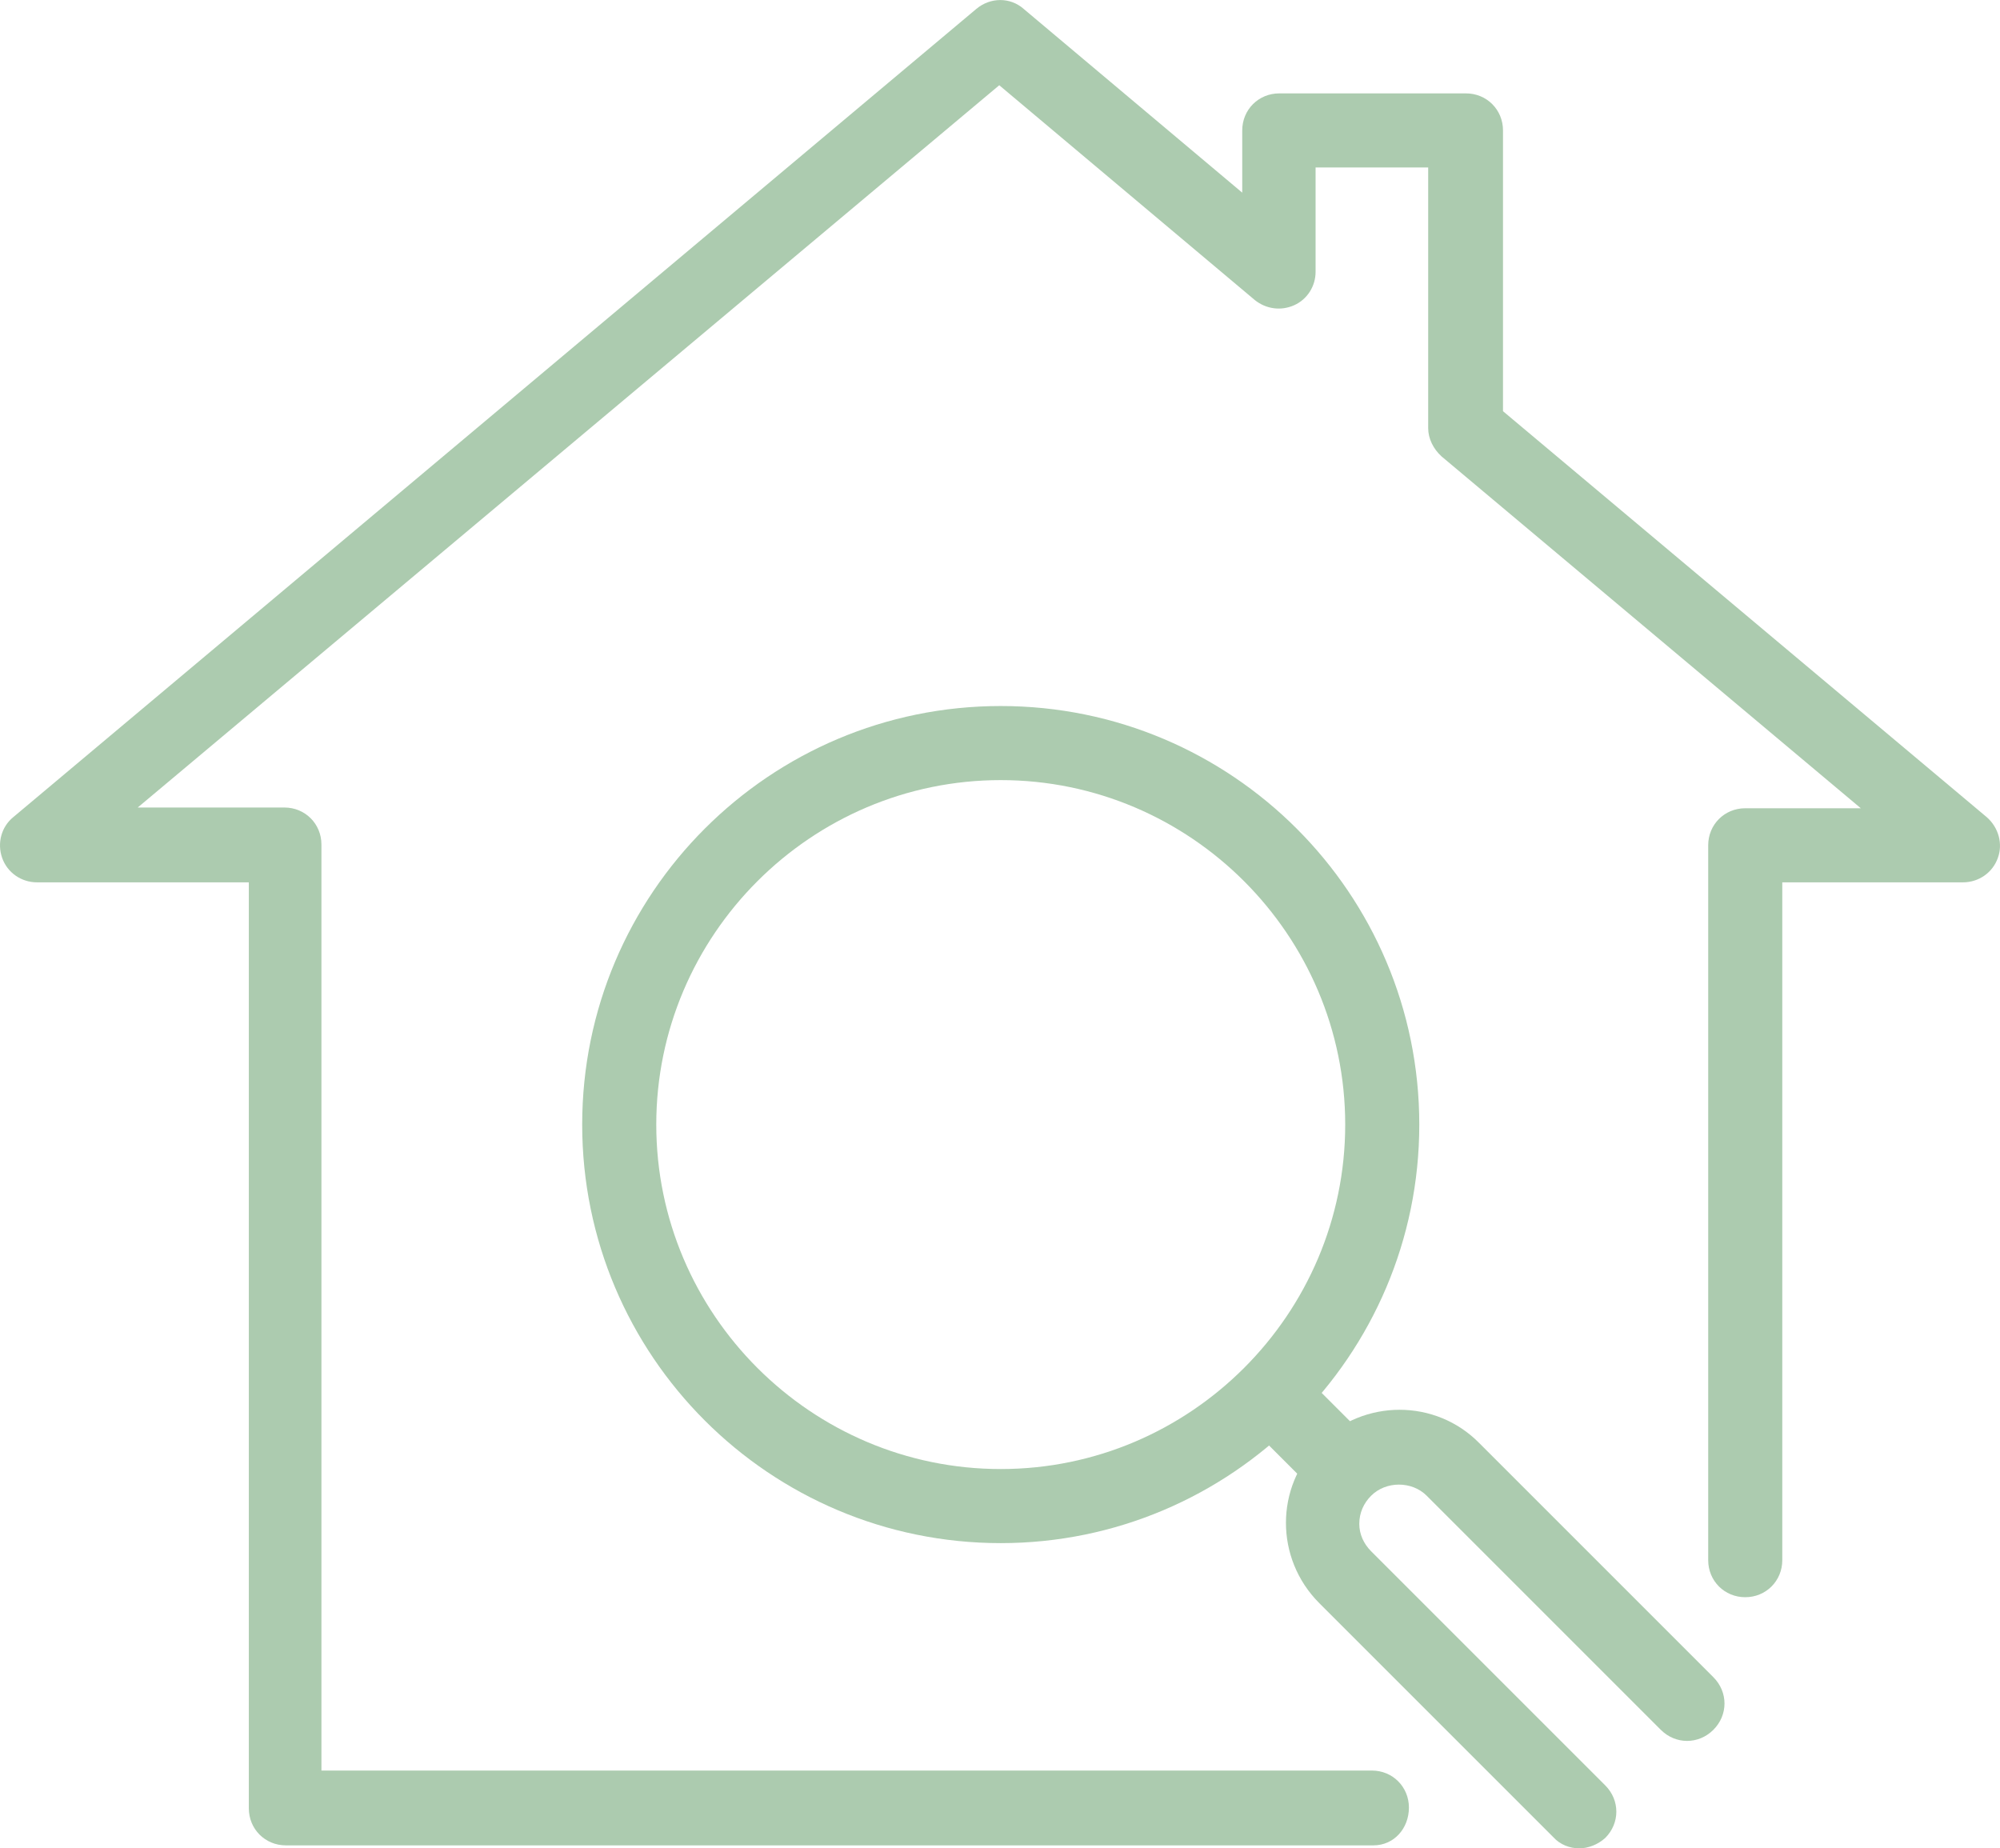
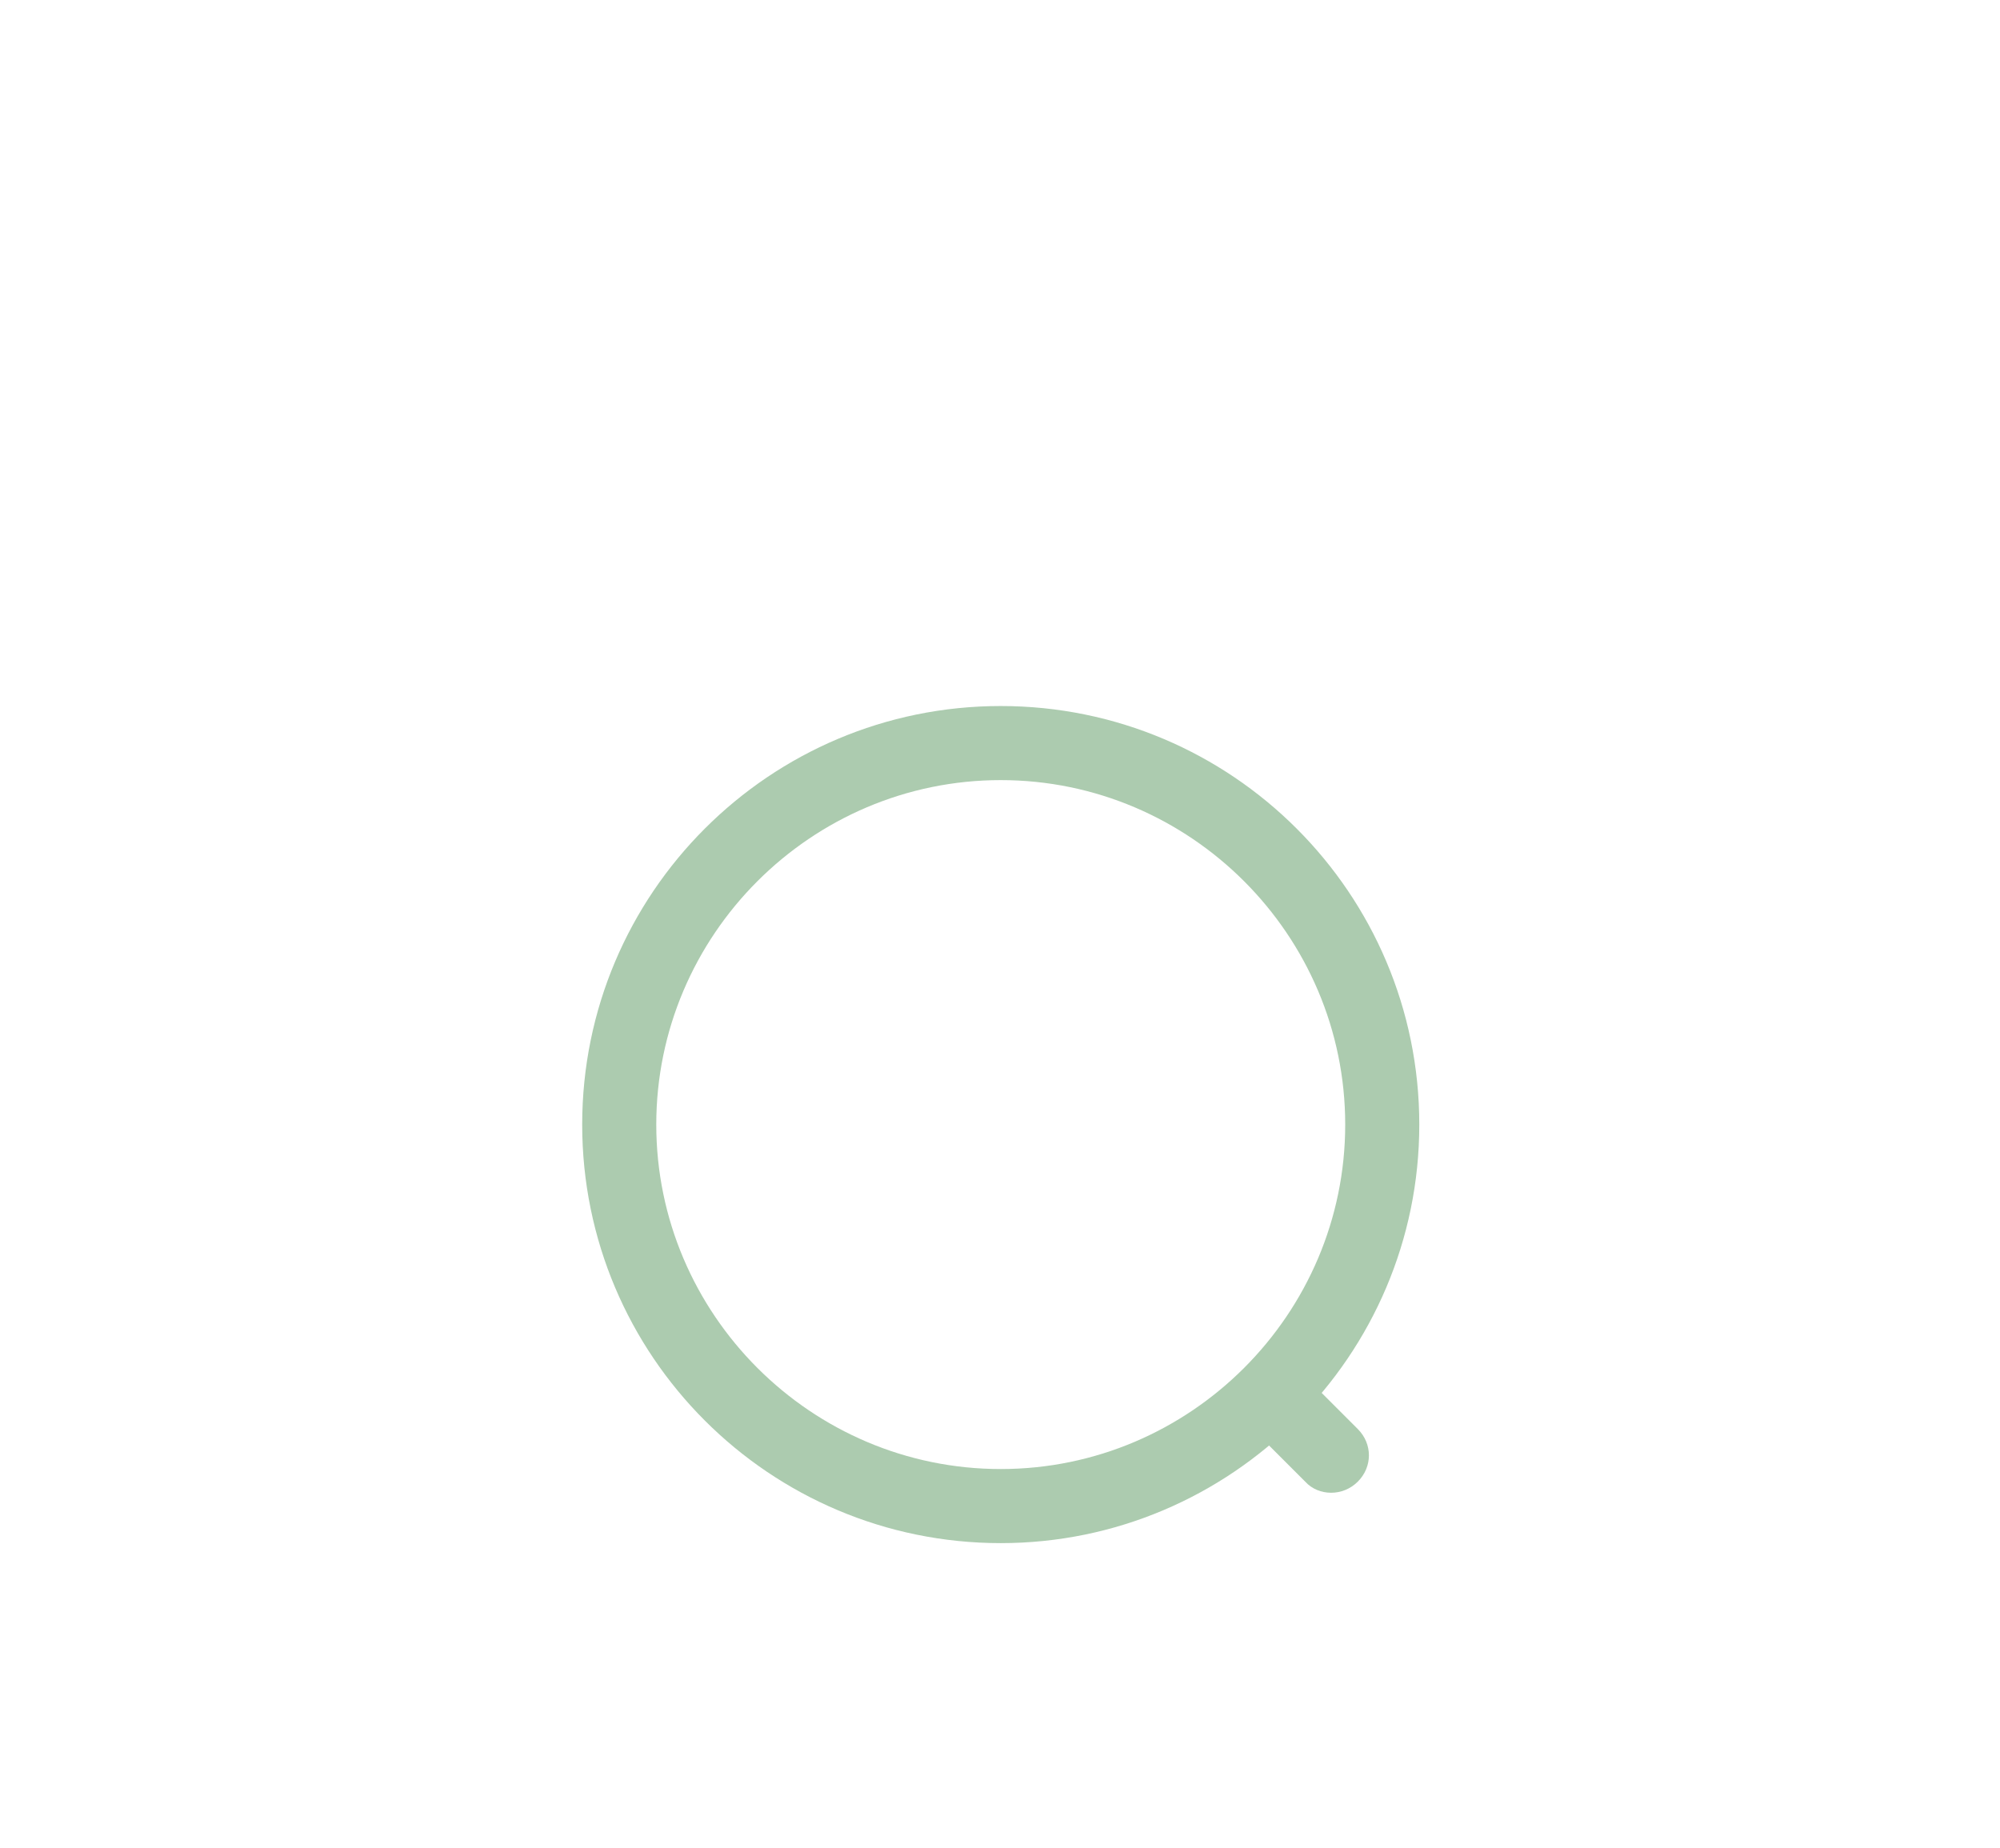
<svg xmlns="http://www.w3.org/2000/svg" id="Ebene_1" data-name="Ebene 1" width="9.524mm" height="8.802mm" viewBox="0 0 26.998 24.95">
  <defs>
    <style>
      .cls-1 {
        fill: #accbaf;
      }
    </style>
  </defs>
  <g id="g1898">
    <g id="path1884">
-       <path class="cls-1" d="M18.539,24.91H3.859c-.28,0-.5-.22-.5-.5V11.91H.499c-.21,0-.4-.13-.47-.33s-.01-.42,.15-.55L13.179,.12c.19-.16,.46-.16,.64,0l2.95,2.48v-.84c0-.28,.22-.5,.5-.5h2.52c.28,0,.5,.22,.5,.5v3.79l6.53,5.48c.16,.14,.22,.36,.15,.55-.07,.2-.26,.33-.47,.33h-2.44v9.15c0,.28-.22,.5-.5,.5s-.5-.22-.5-.5V11.41c0-.28,.22-.5,.5-.5h1.56l-5.66-4.75c-.11-.1-.18-.24-.18-.38V2.26h-1.52v1.41c0,.19-.11,.37-.29,.45s-.38,.05-.53-.07l-3.45-2.9L1.859,10.9h1.98c.28,0,.5,.22,.5,.5v12.5h14.18c.28,0,.5,.22,.5,.5s-.2,.51-.48,.51Z" />
-     </g>
+       </g>
  </g>
  <g id="g1882">
    <g id="g1878">
      <g id="path1872">
        <path class="cls-1" d="M13.509,20.83c-3.12,0-5.65-2.53-5.65-5.65s2.53-5.65,5.65-5.65,5.65,2.53,5.65,5.65-2.54,5.65-5.65,5.65Zm0-10.3c-2.56,0-4.65,2.09-4.65,4.65s2.09,4.65,4.65,4.65,4.65-2.09,4.65-4.65-2.09-4.65-4.65-4.65Z" />
      </g>
      <g id="path1874">
-         <path class="cls-1" d="M21.319,24.95c-.13,0-.26-.05-.35-.15l-3.16-3.16c-.6-.6-.6-1.57,0-2.16,.6-.6,1.57-.6,2.16,0l3.16,3.16c.2,.2,.2,.51,0,.71s-.51,.2-.71,0l-3.16-3.16c-.2-.2-.55-.2-.75,0-.1,.1-.16,.23-.16,.38,0,.14,.06,.27,.16,.37l3.16,3.16c.2,.2,.2,.51,0,.71-.1,.09-.23,.14-.35,.14Z" />
-       </g>
+         </g>
      <g id="path1876">
        <path class="cls-1" d="M17.969,20.15c-.13,0-.26-.05-.35-.15l-.69-.69c-.2-.2-.2-.51,0-.71s.51-.2,.71,0l.69,.69c.2,.2,.2,.51,0,.71-.1,.1-.23,.15-.36,.15Z" />
      </g>
    </g>
  </g>
</svg>